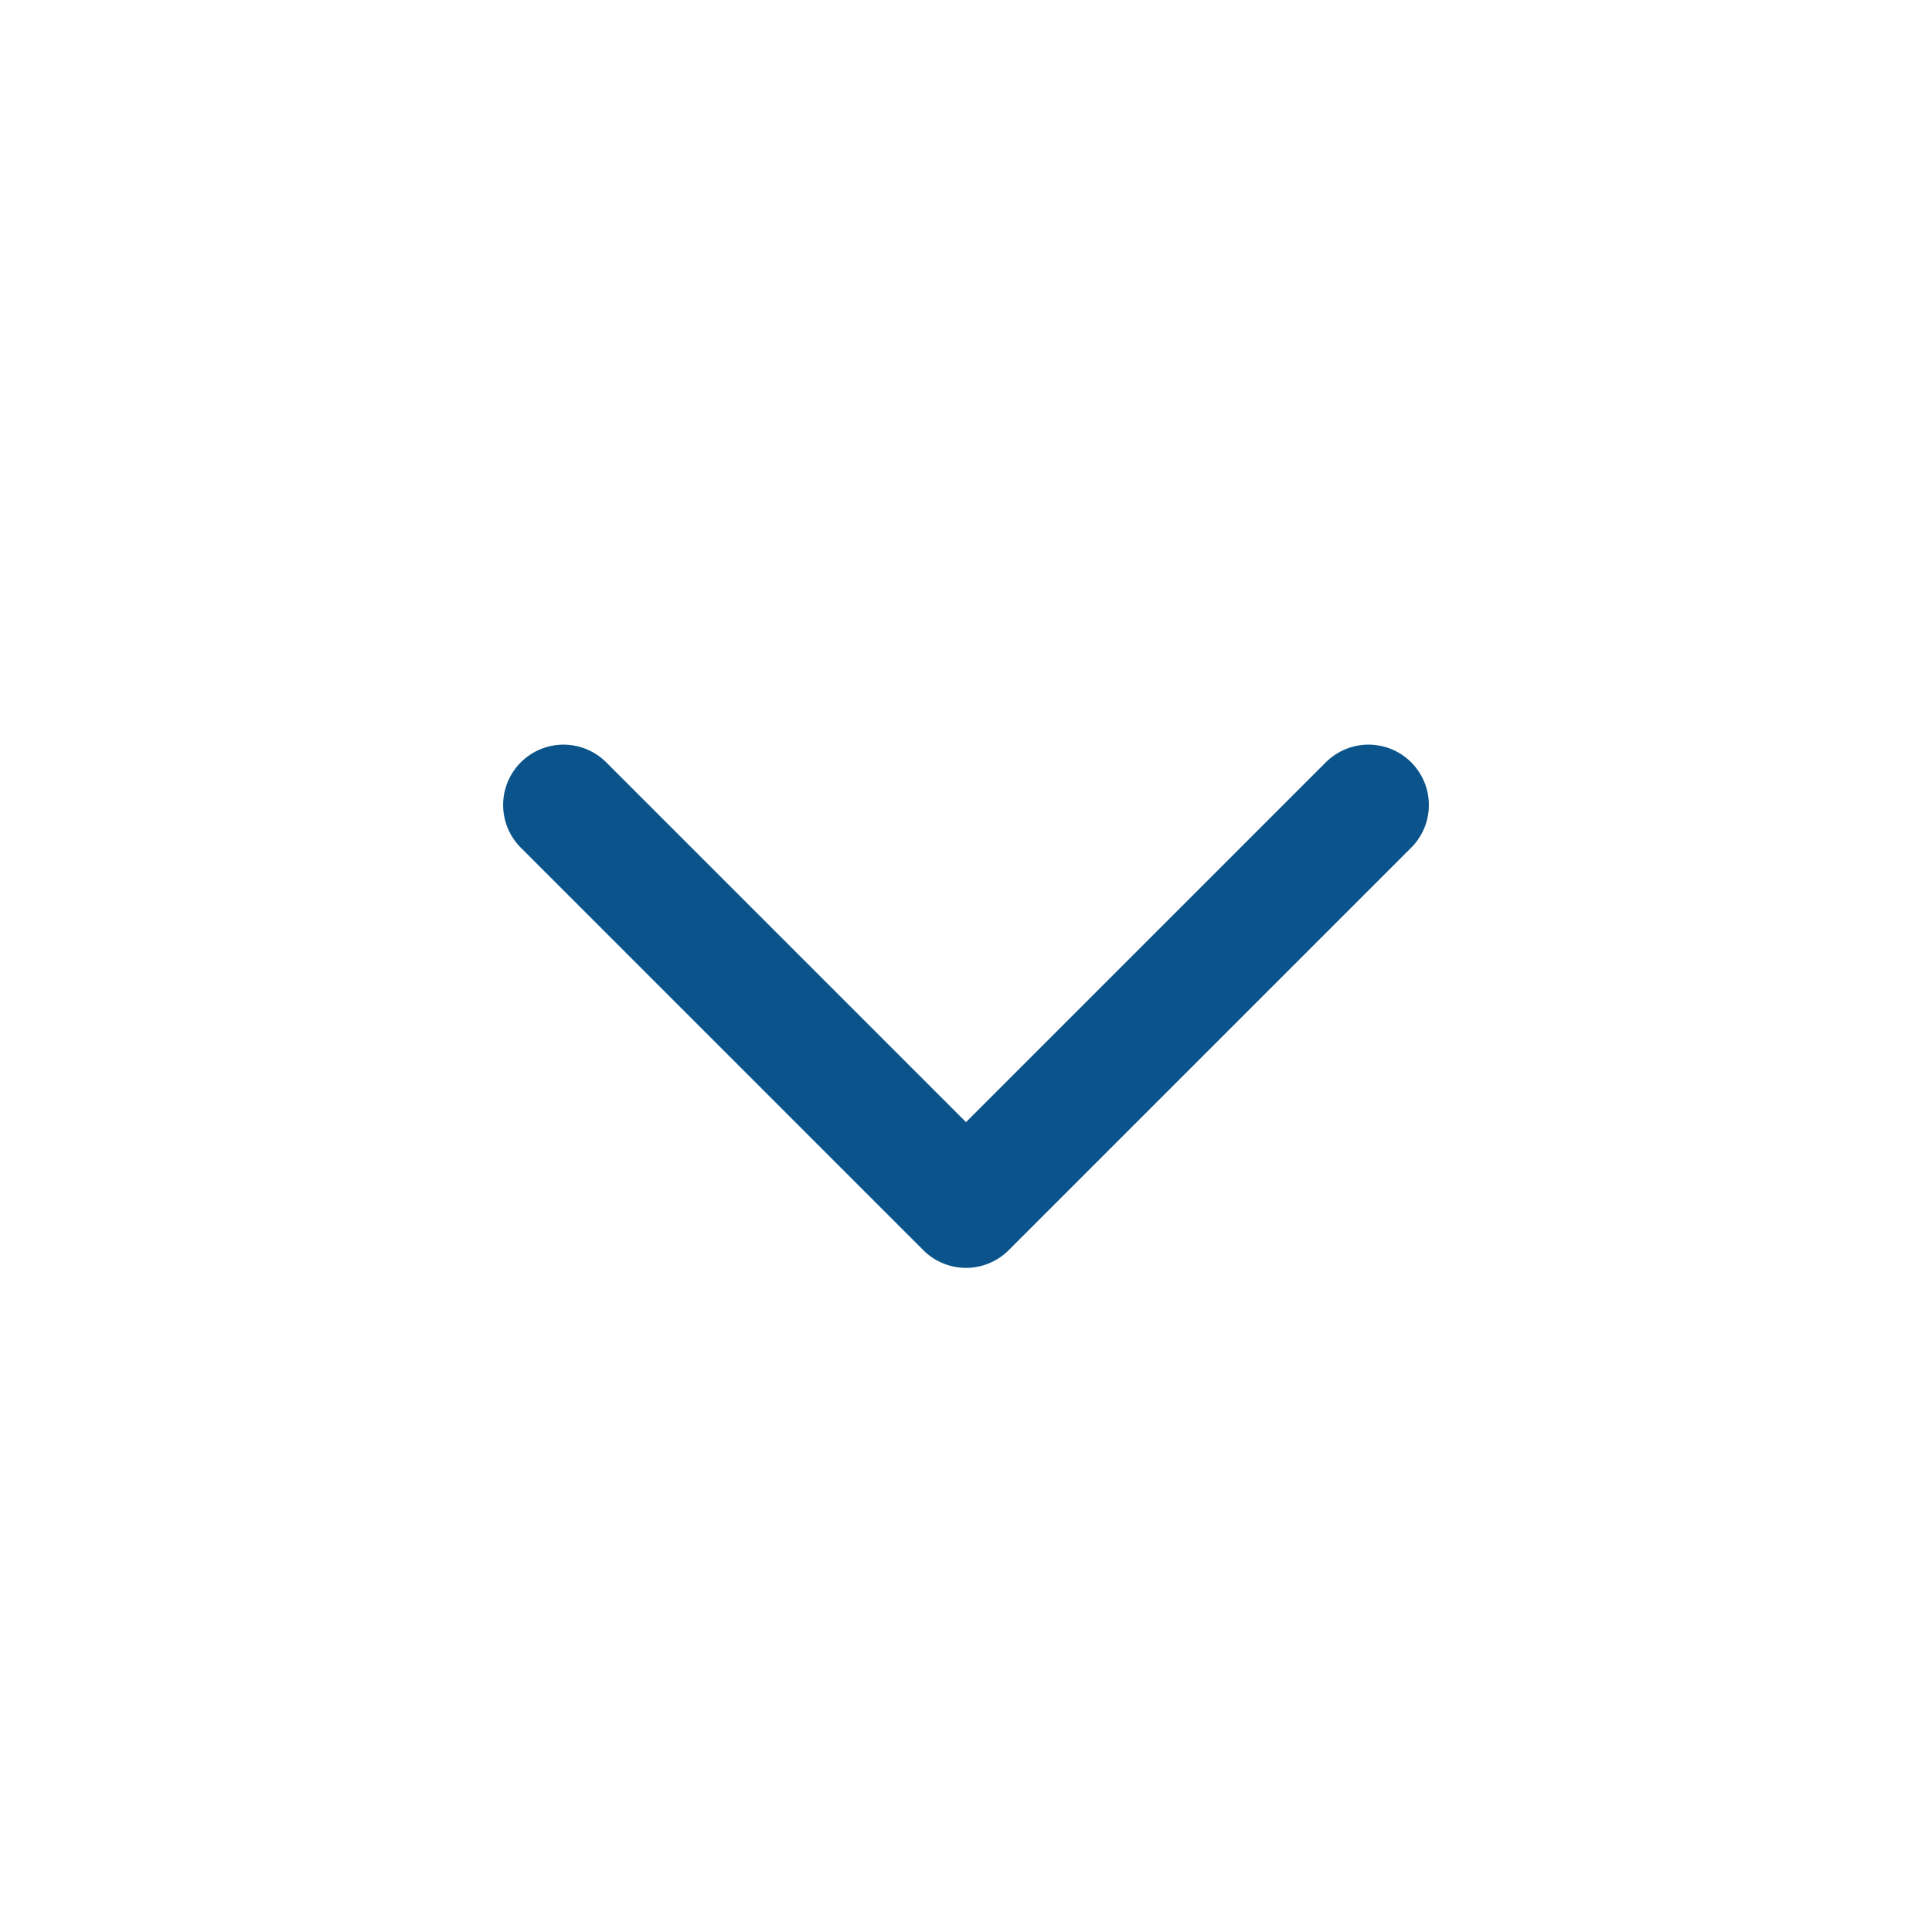
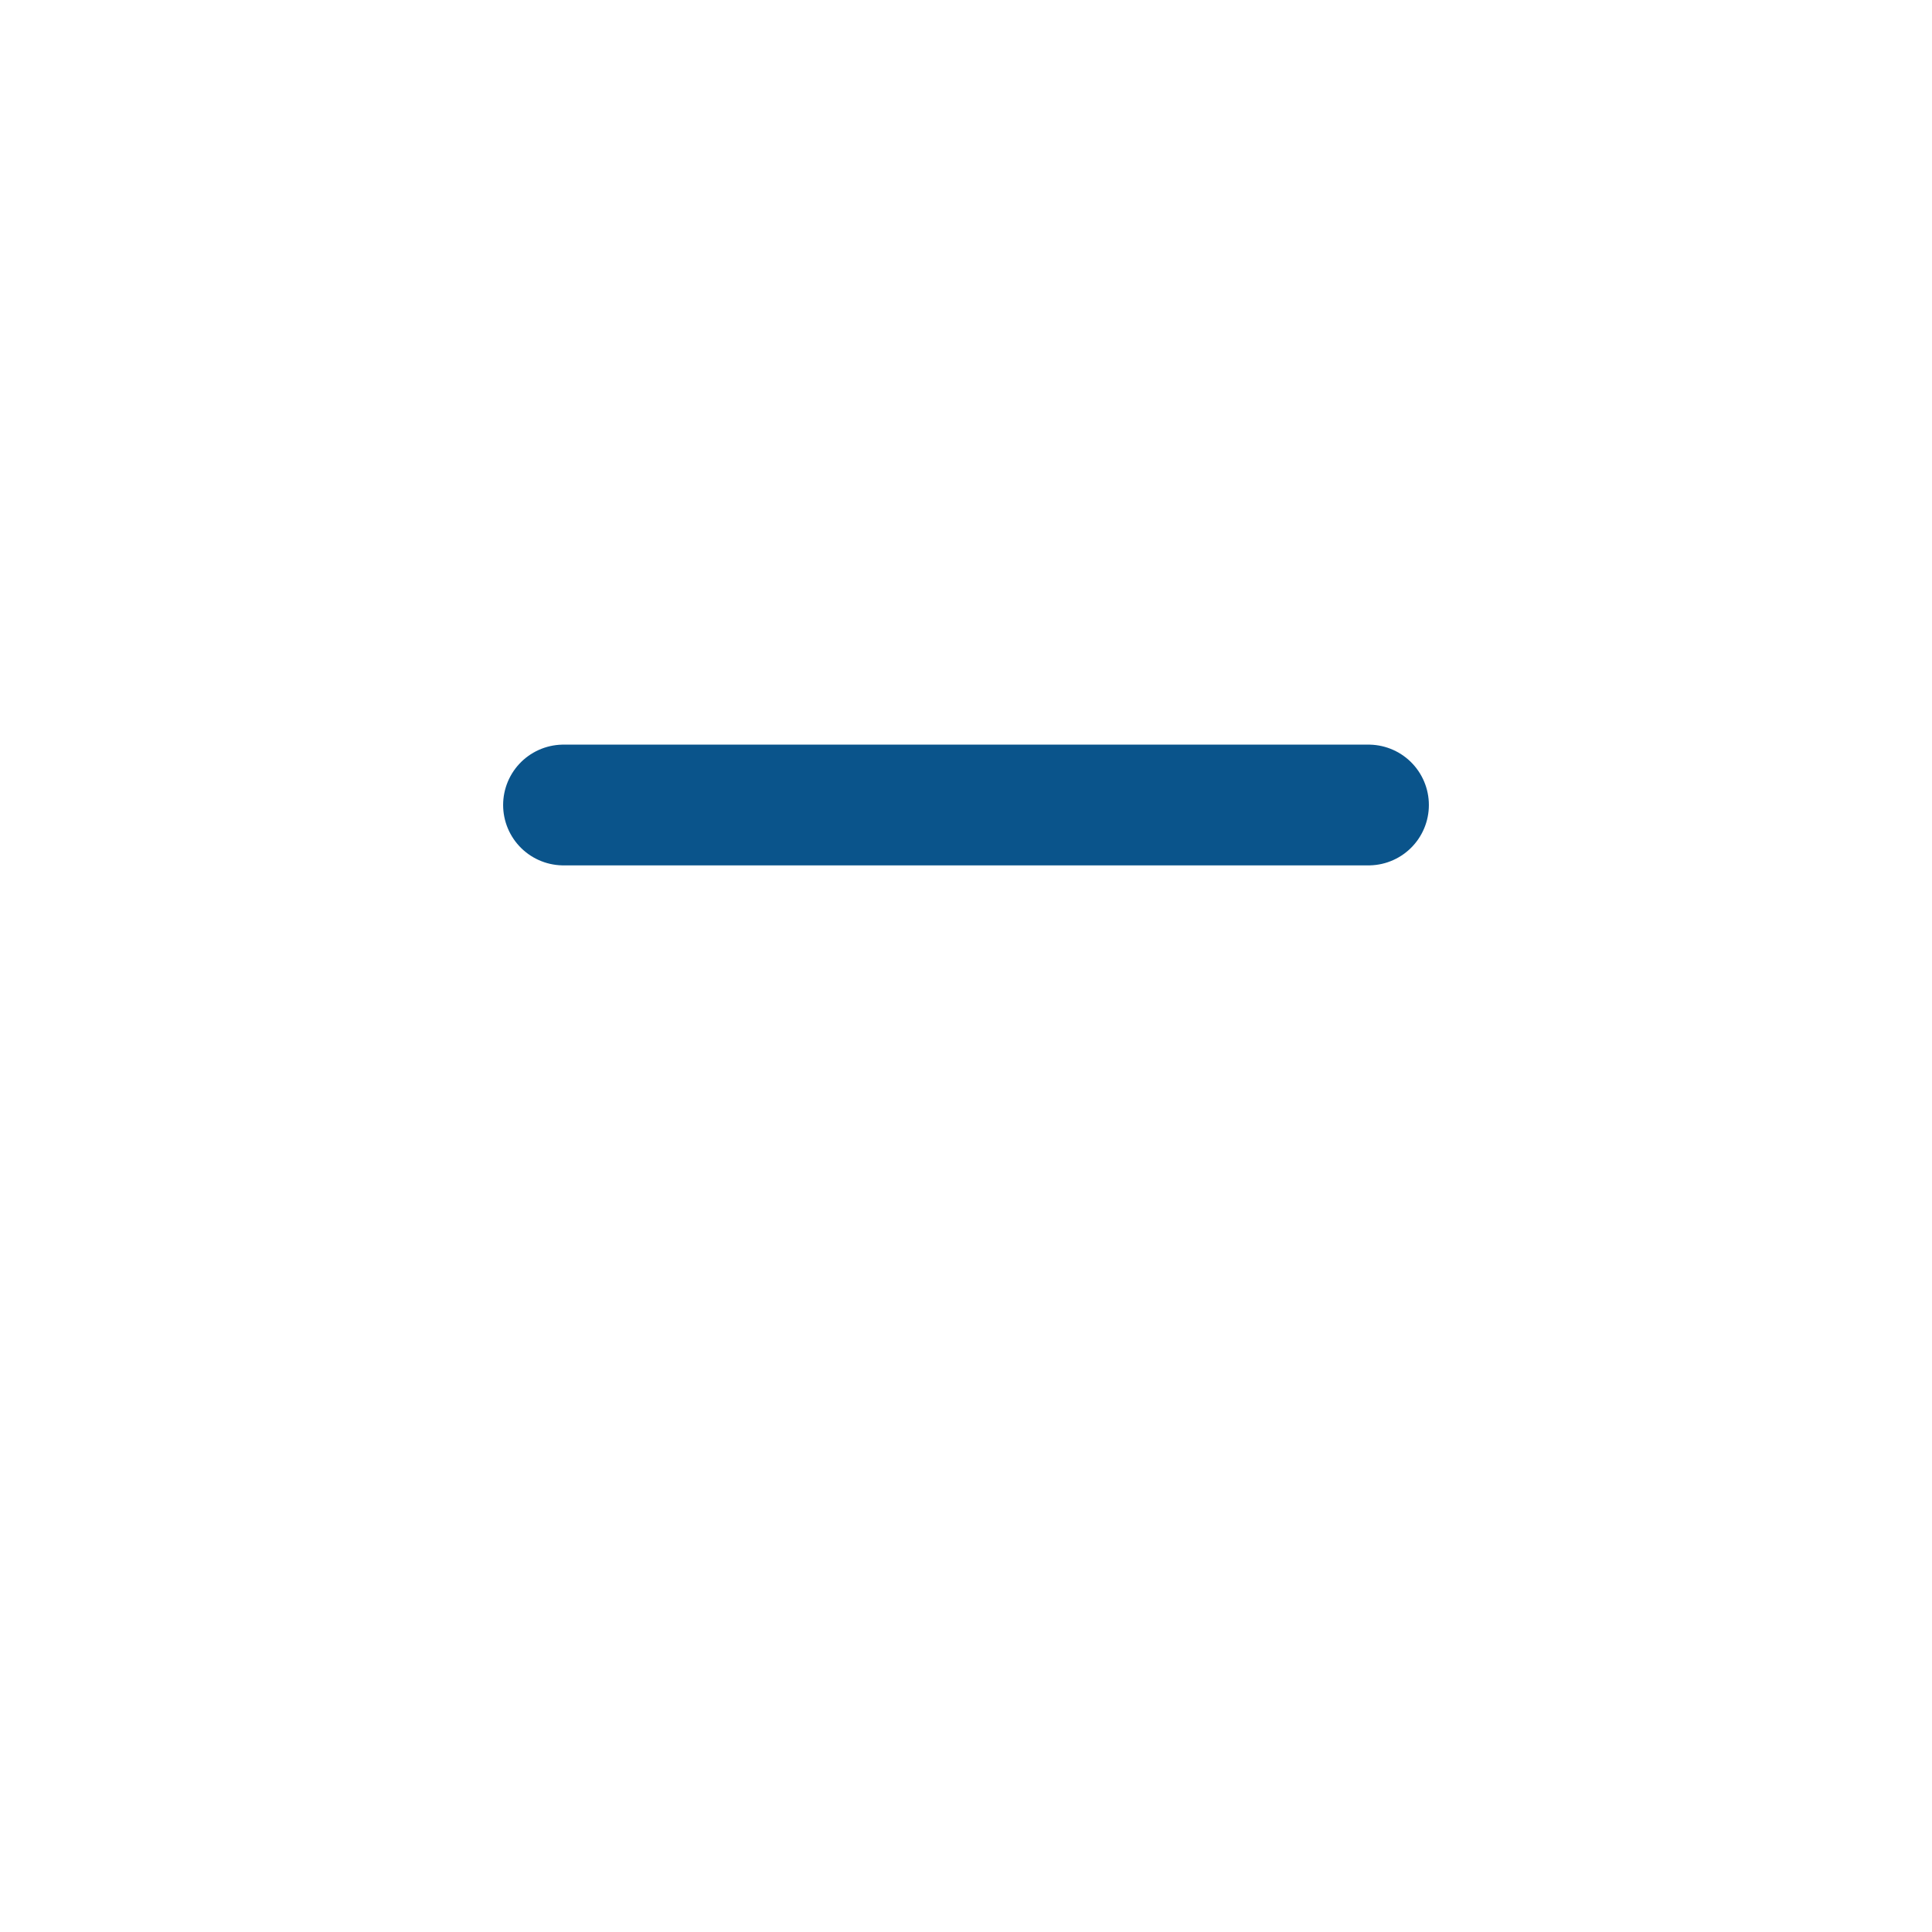
<svg xmlns="http://www.w3.org/2000/svg" width="24" height="24" viewBox="0 0 24 24" fill="none">
-   <path d="M7 10L12 15L17 10" stroke="#0A548B" stroke-width="1.5" stroke-linecap="round" stroke-linejoin="round" />
+   <path d="M7 10L17 10" stroke="#0A548B" stroke-width="1.5" stroke-linecap="round" stroke-linejoin="round" />
</svg>